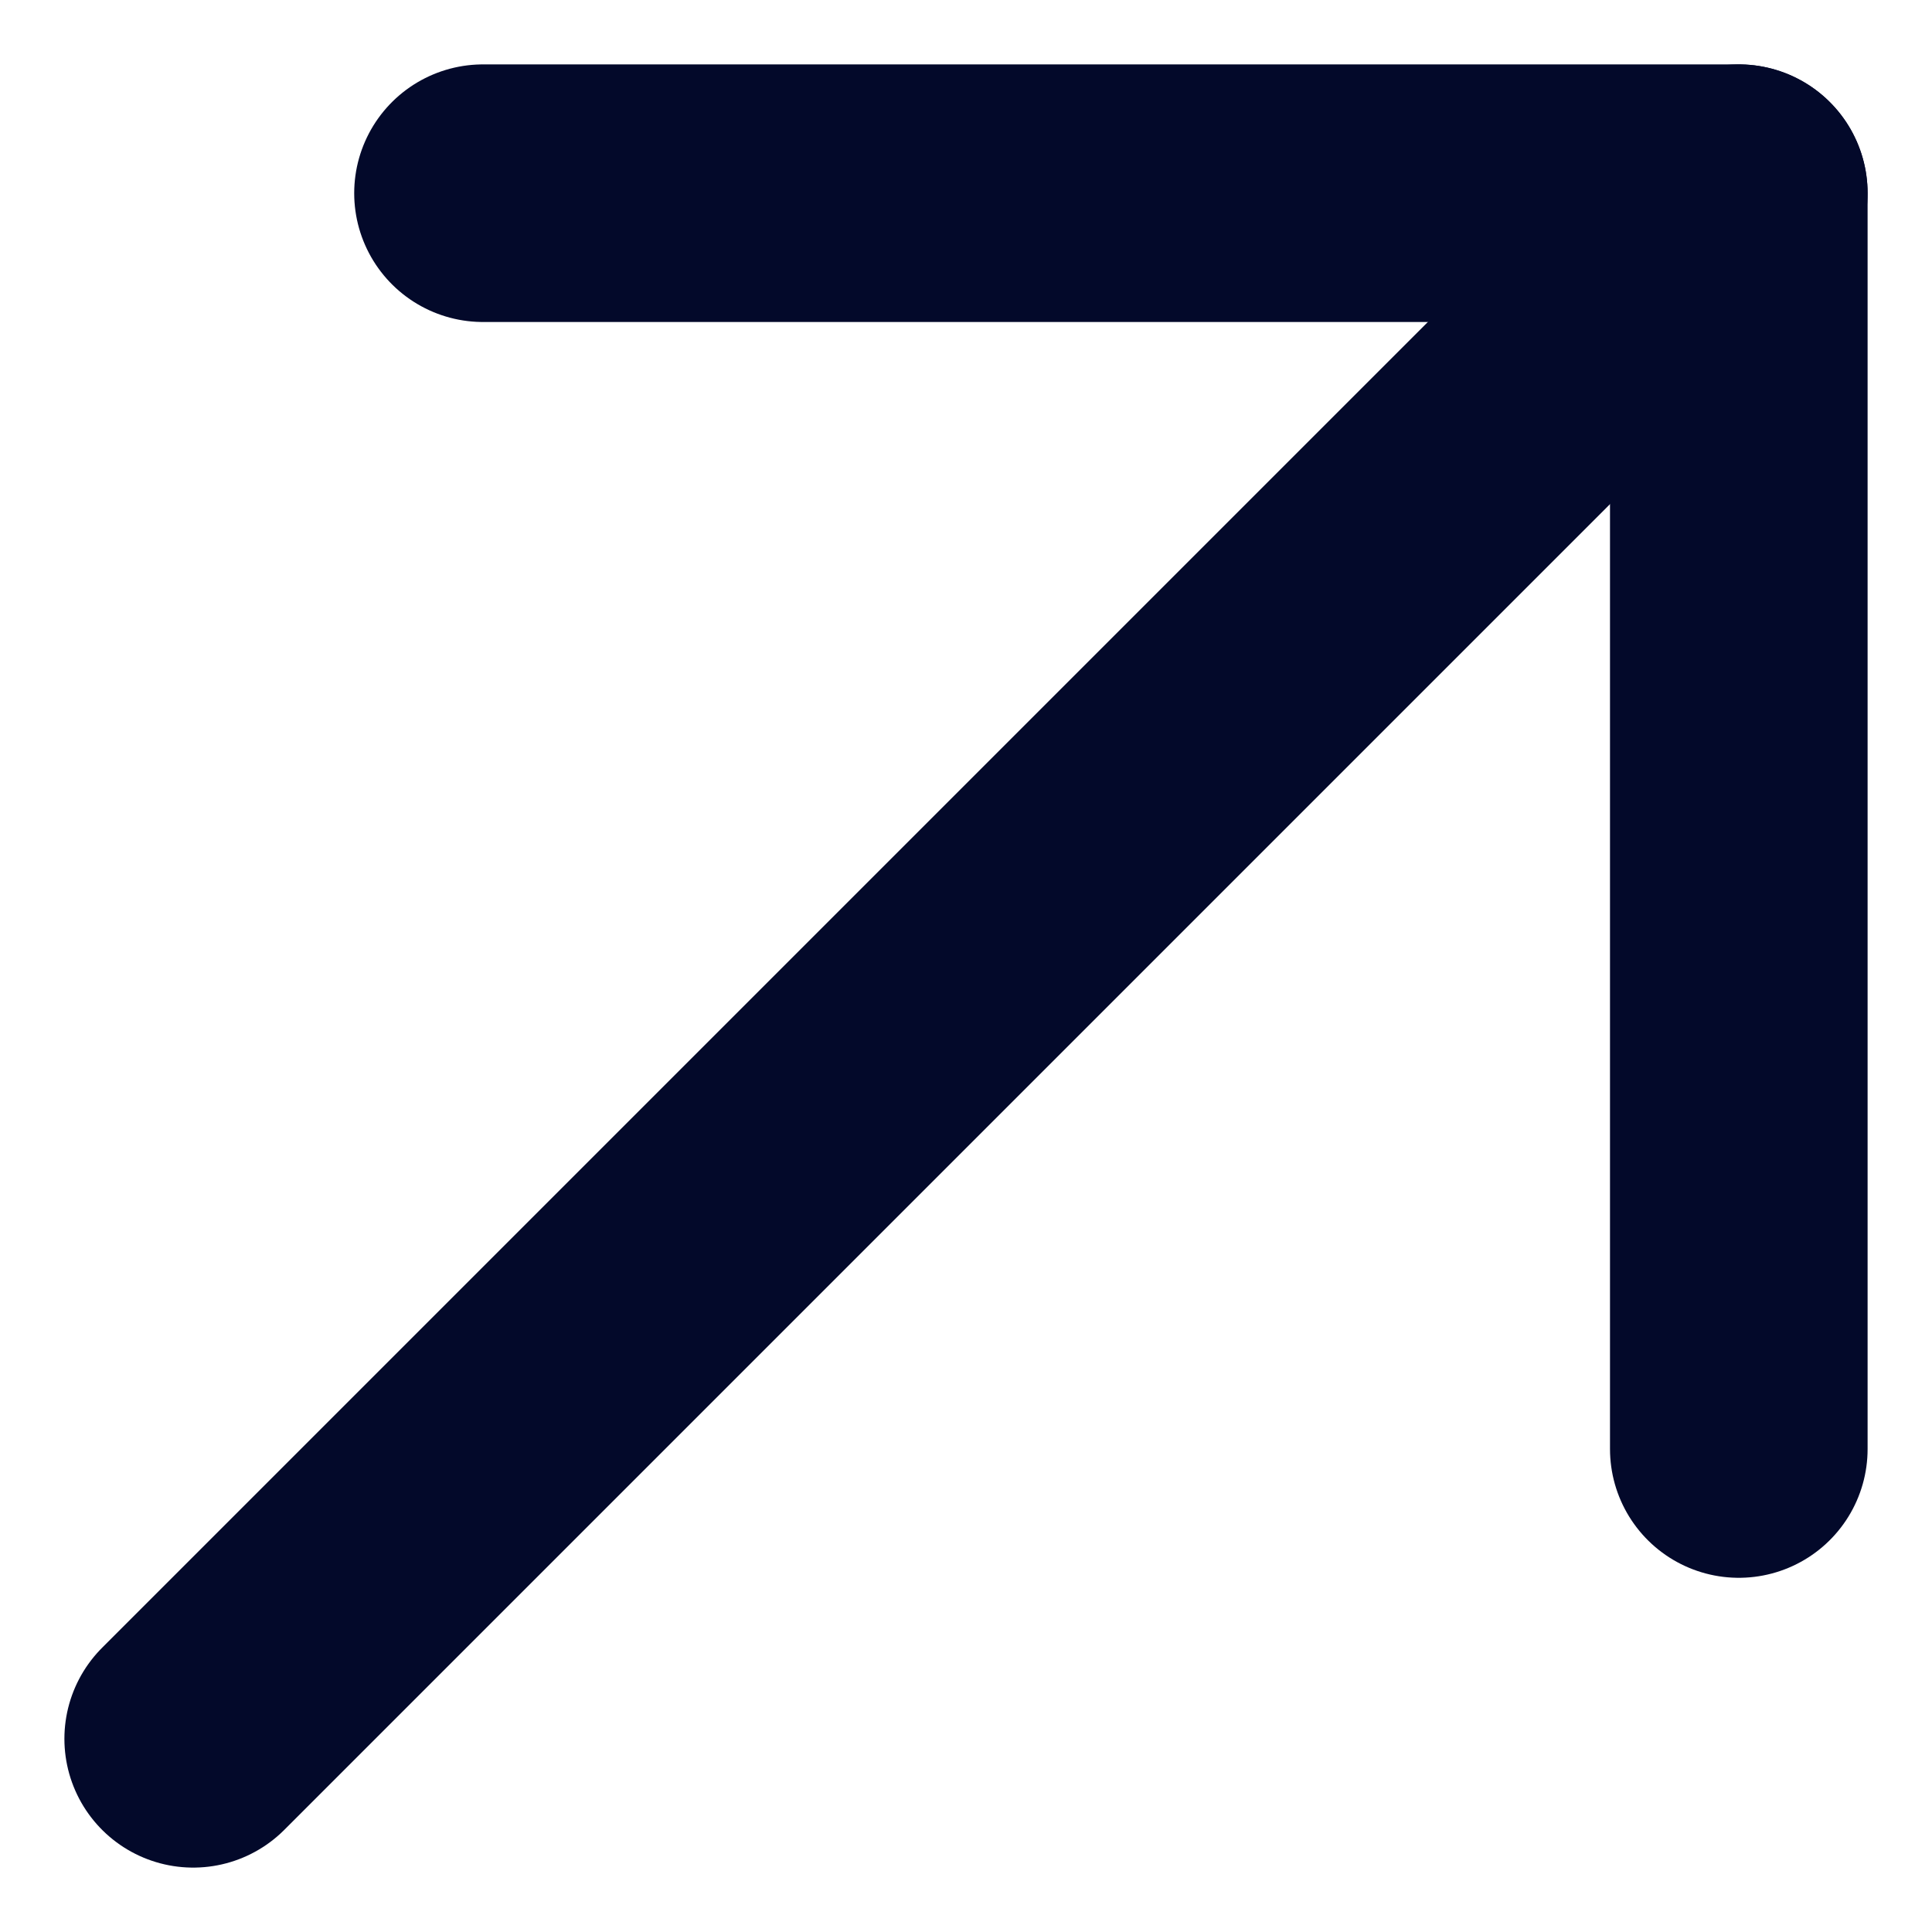
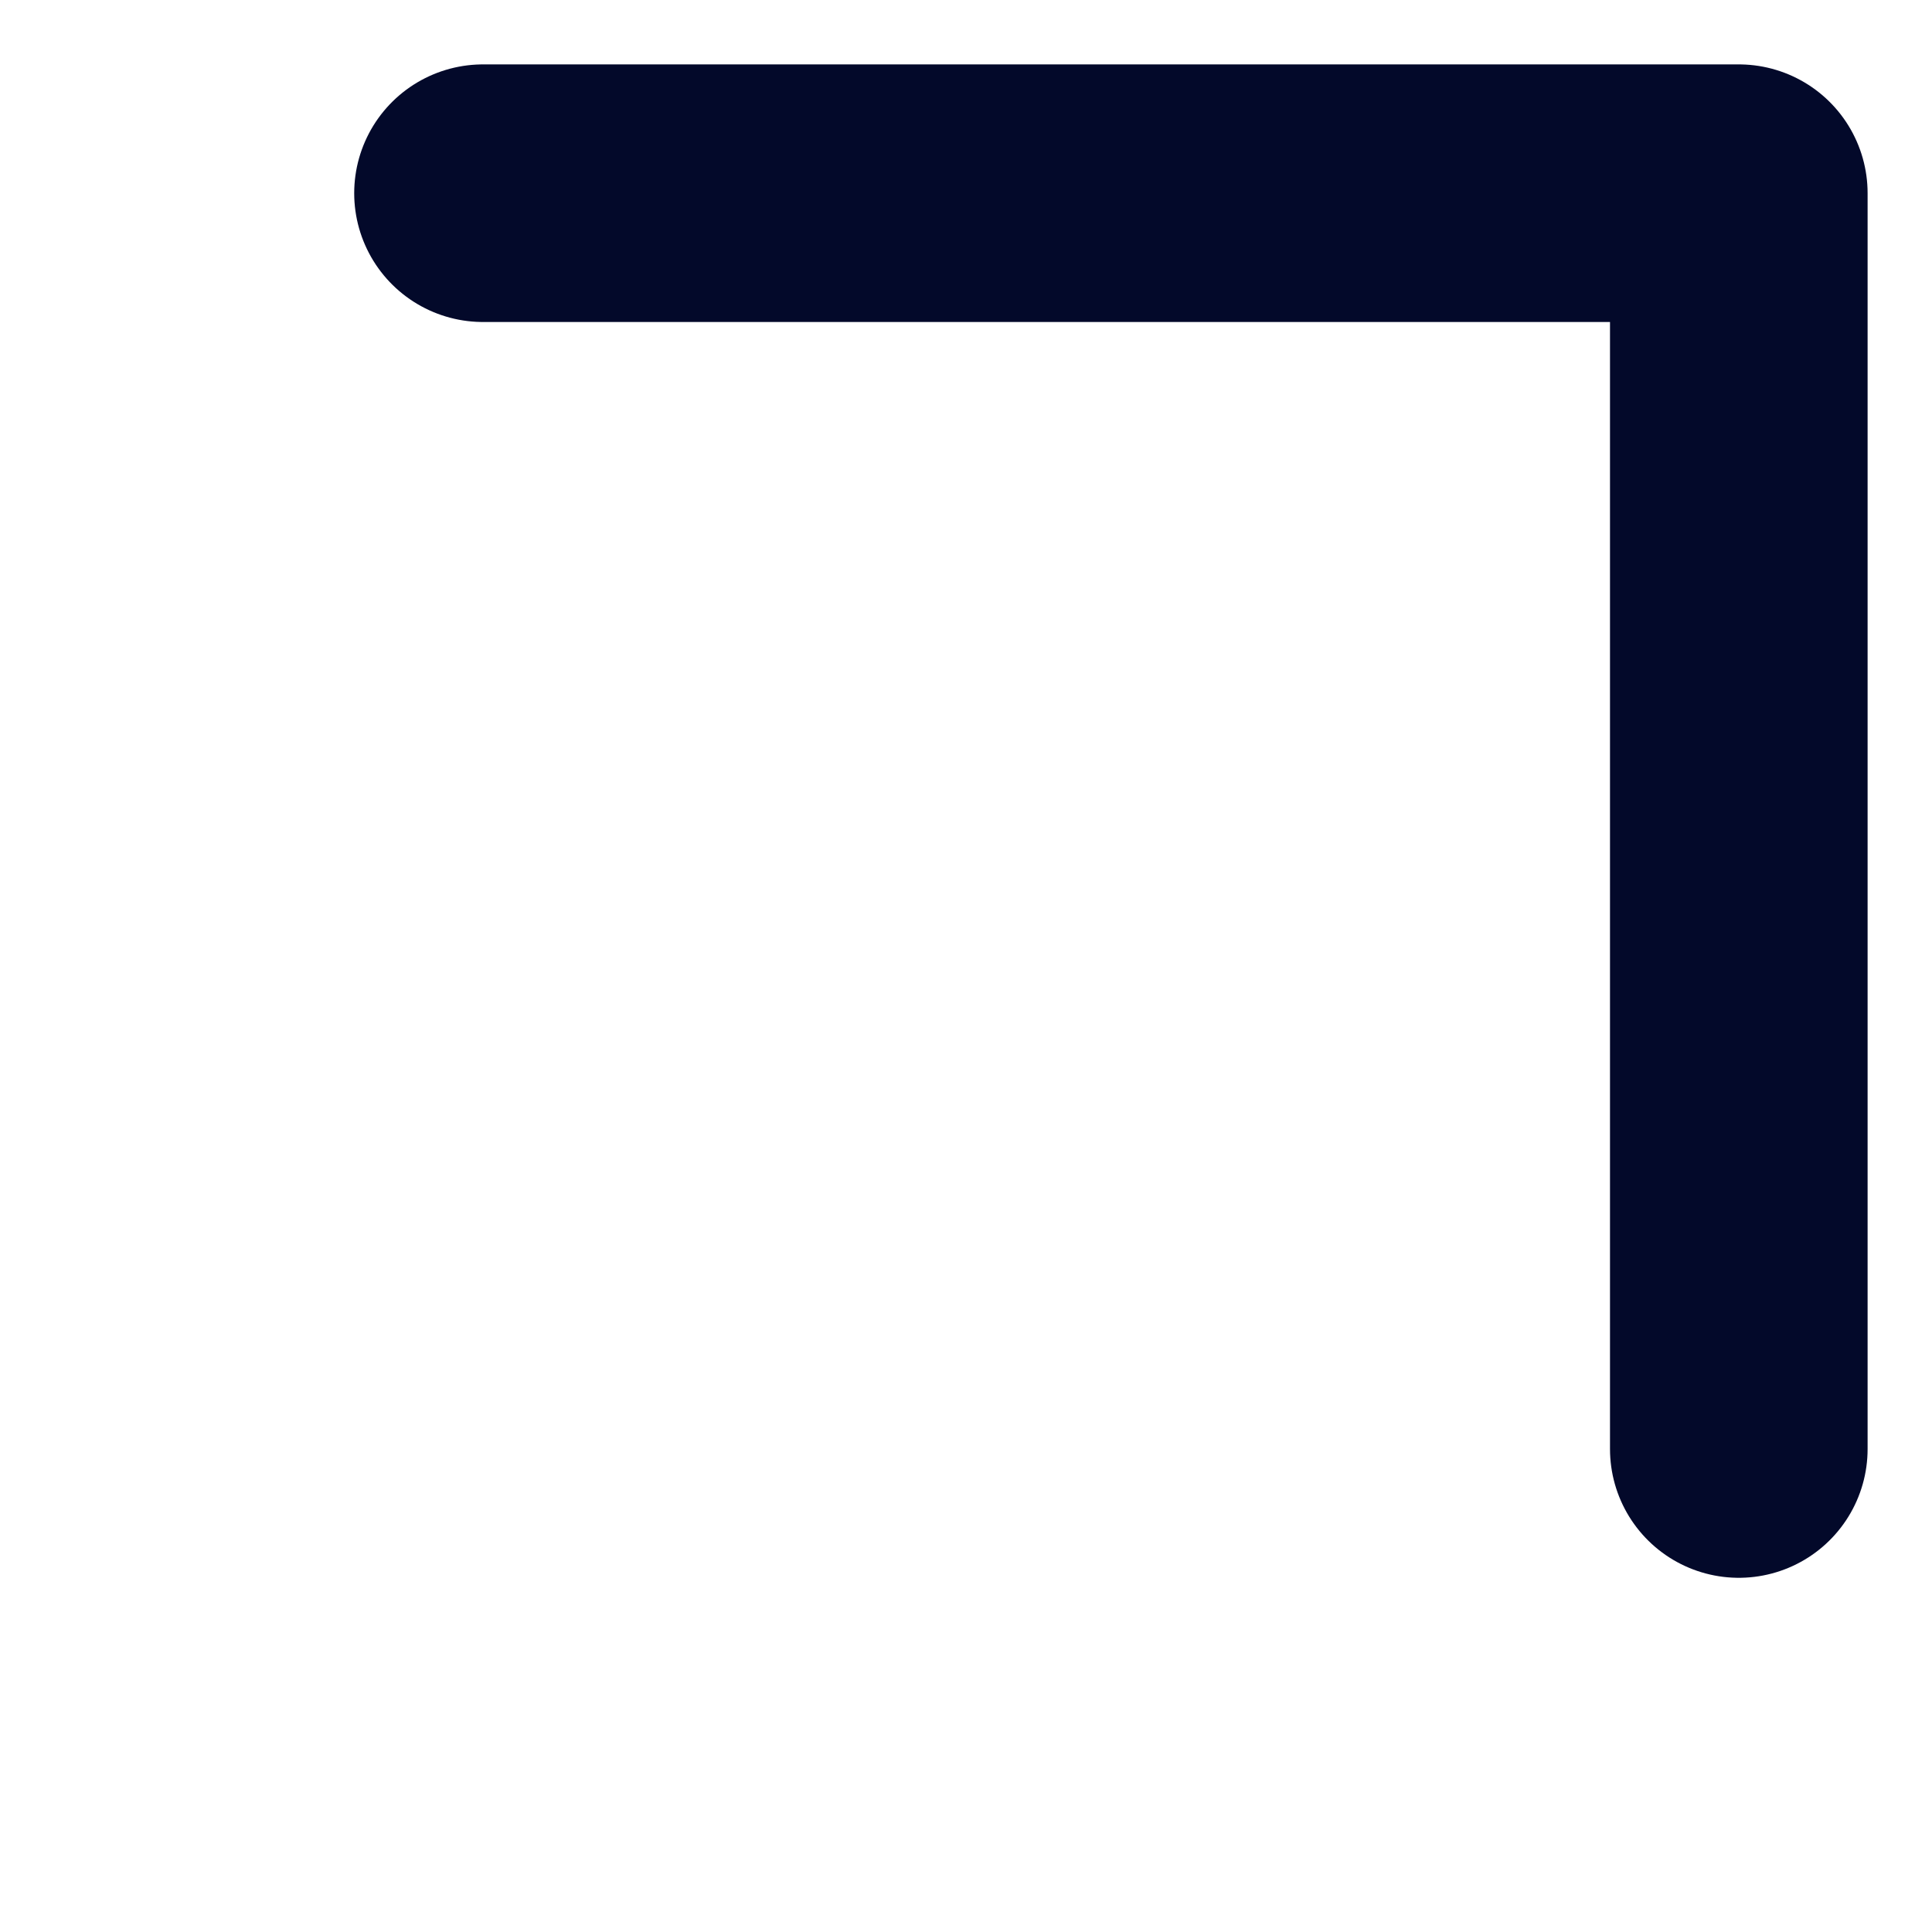
<svg xmlns="http://www.w3.org/2000/svg" width="15" height="15" viewBox="0 0 15 15" fill="none">
  <g id="Group 1321314589">
-     <path id="Vector" d="M1.5 13.5L13.5 1.5" stroke="#03092A" stroke-width="2" stroke-linecap="round" stroke-linejoin="round" />
    <path id="Vector_2" d="M3.75 1.5H13.5V11.25" stroke="#03092A" stroke-width="2" stroke-linecap="round" stroke-linejoin="round" />
  </g>
</svg>